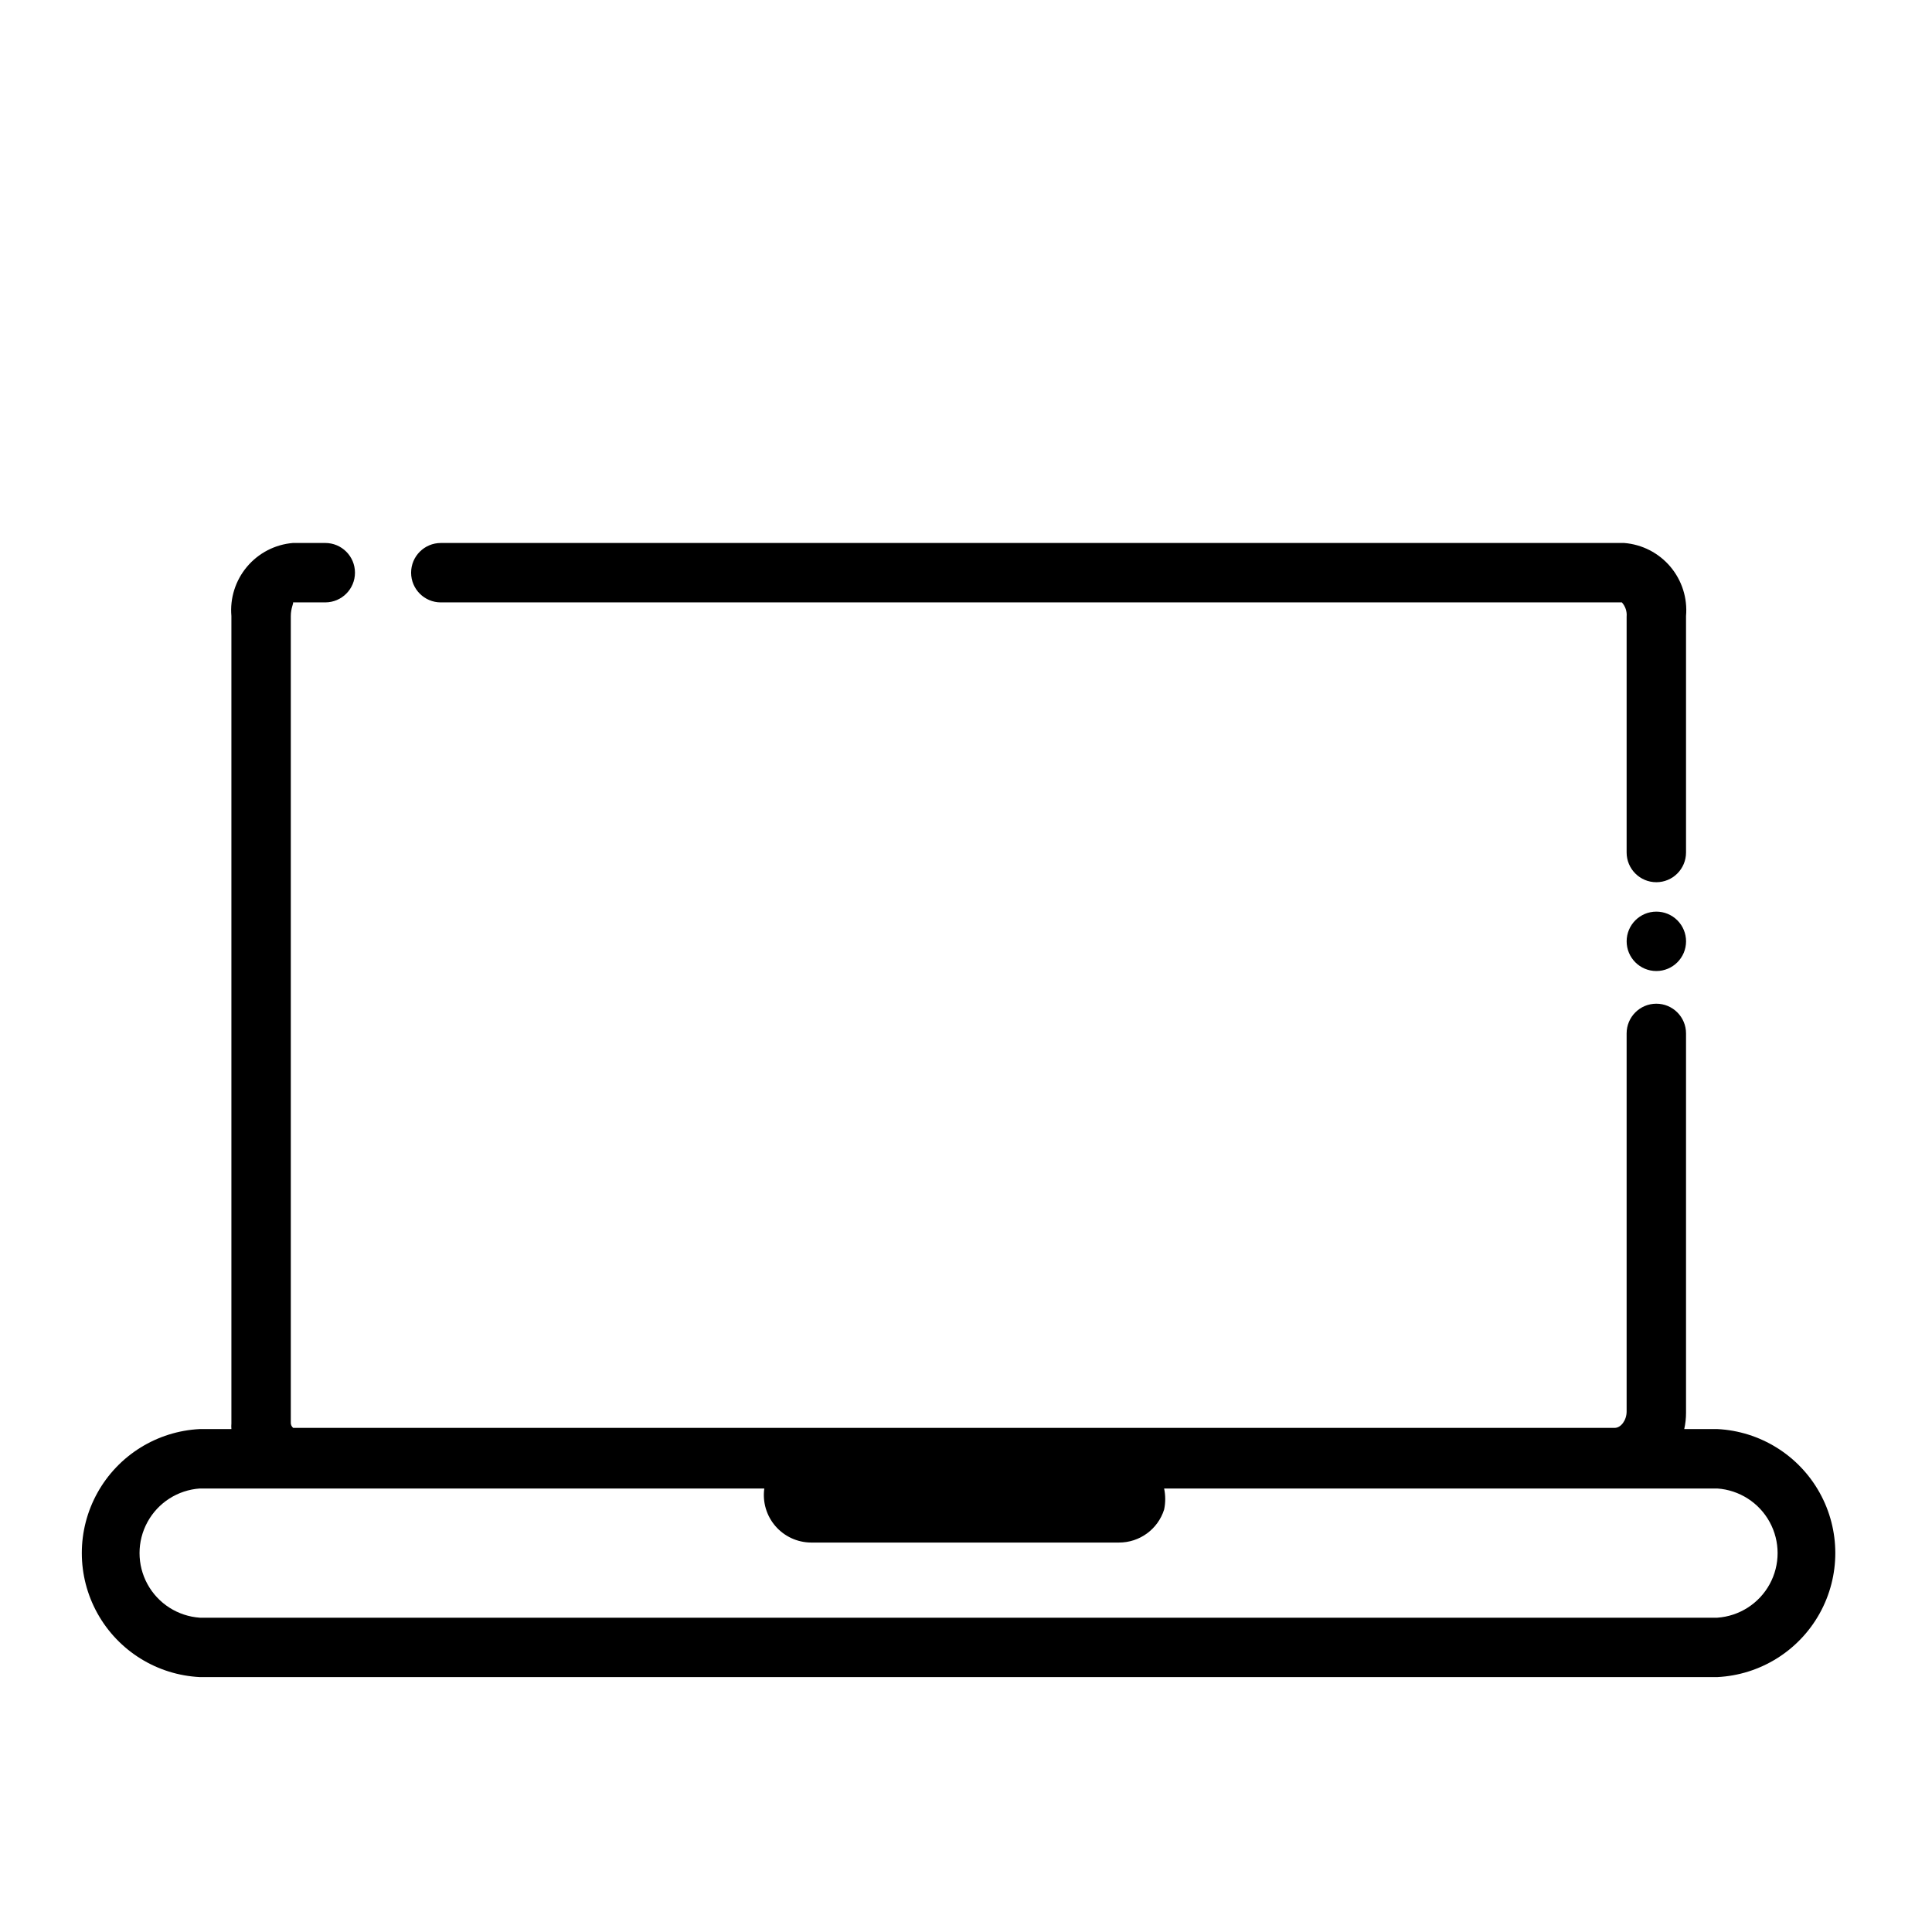
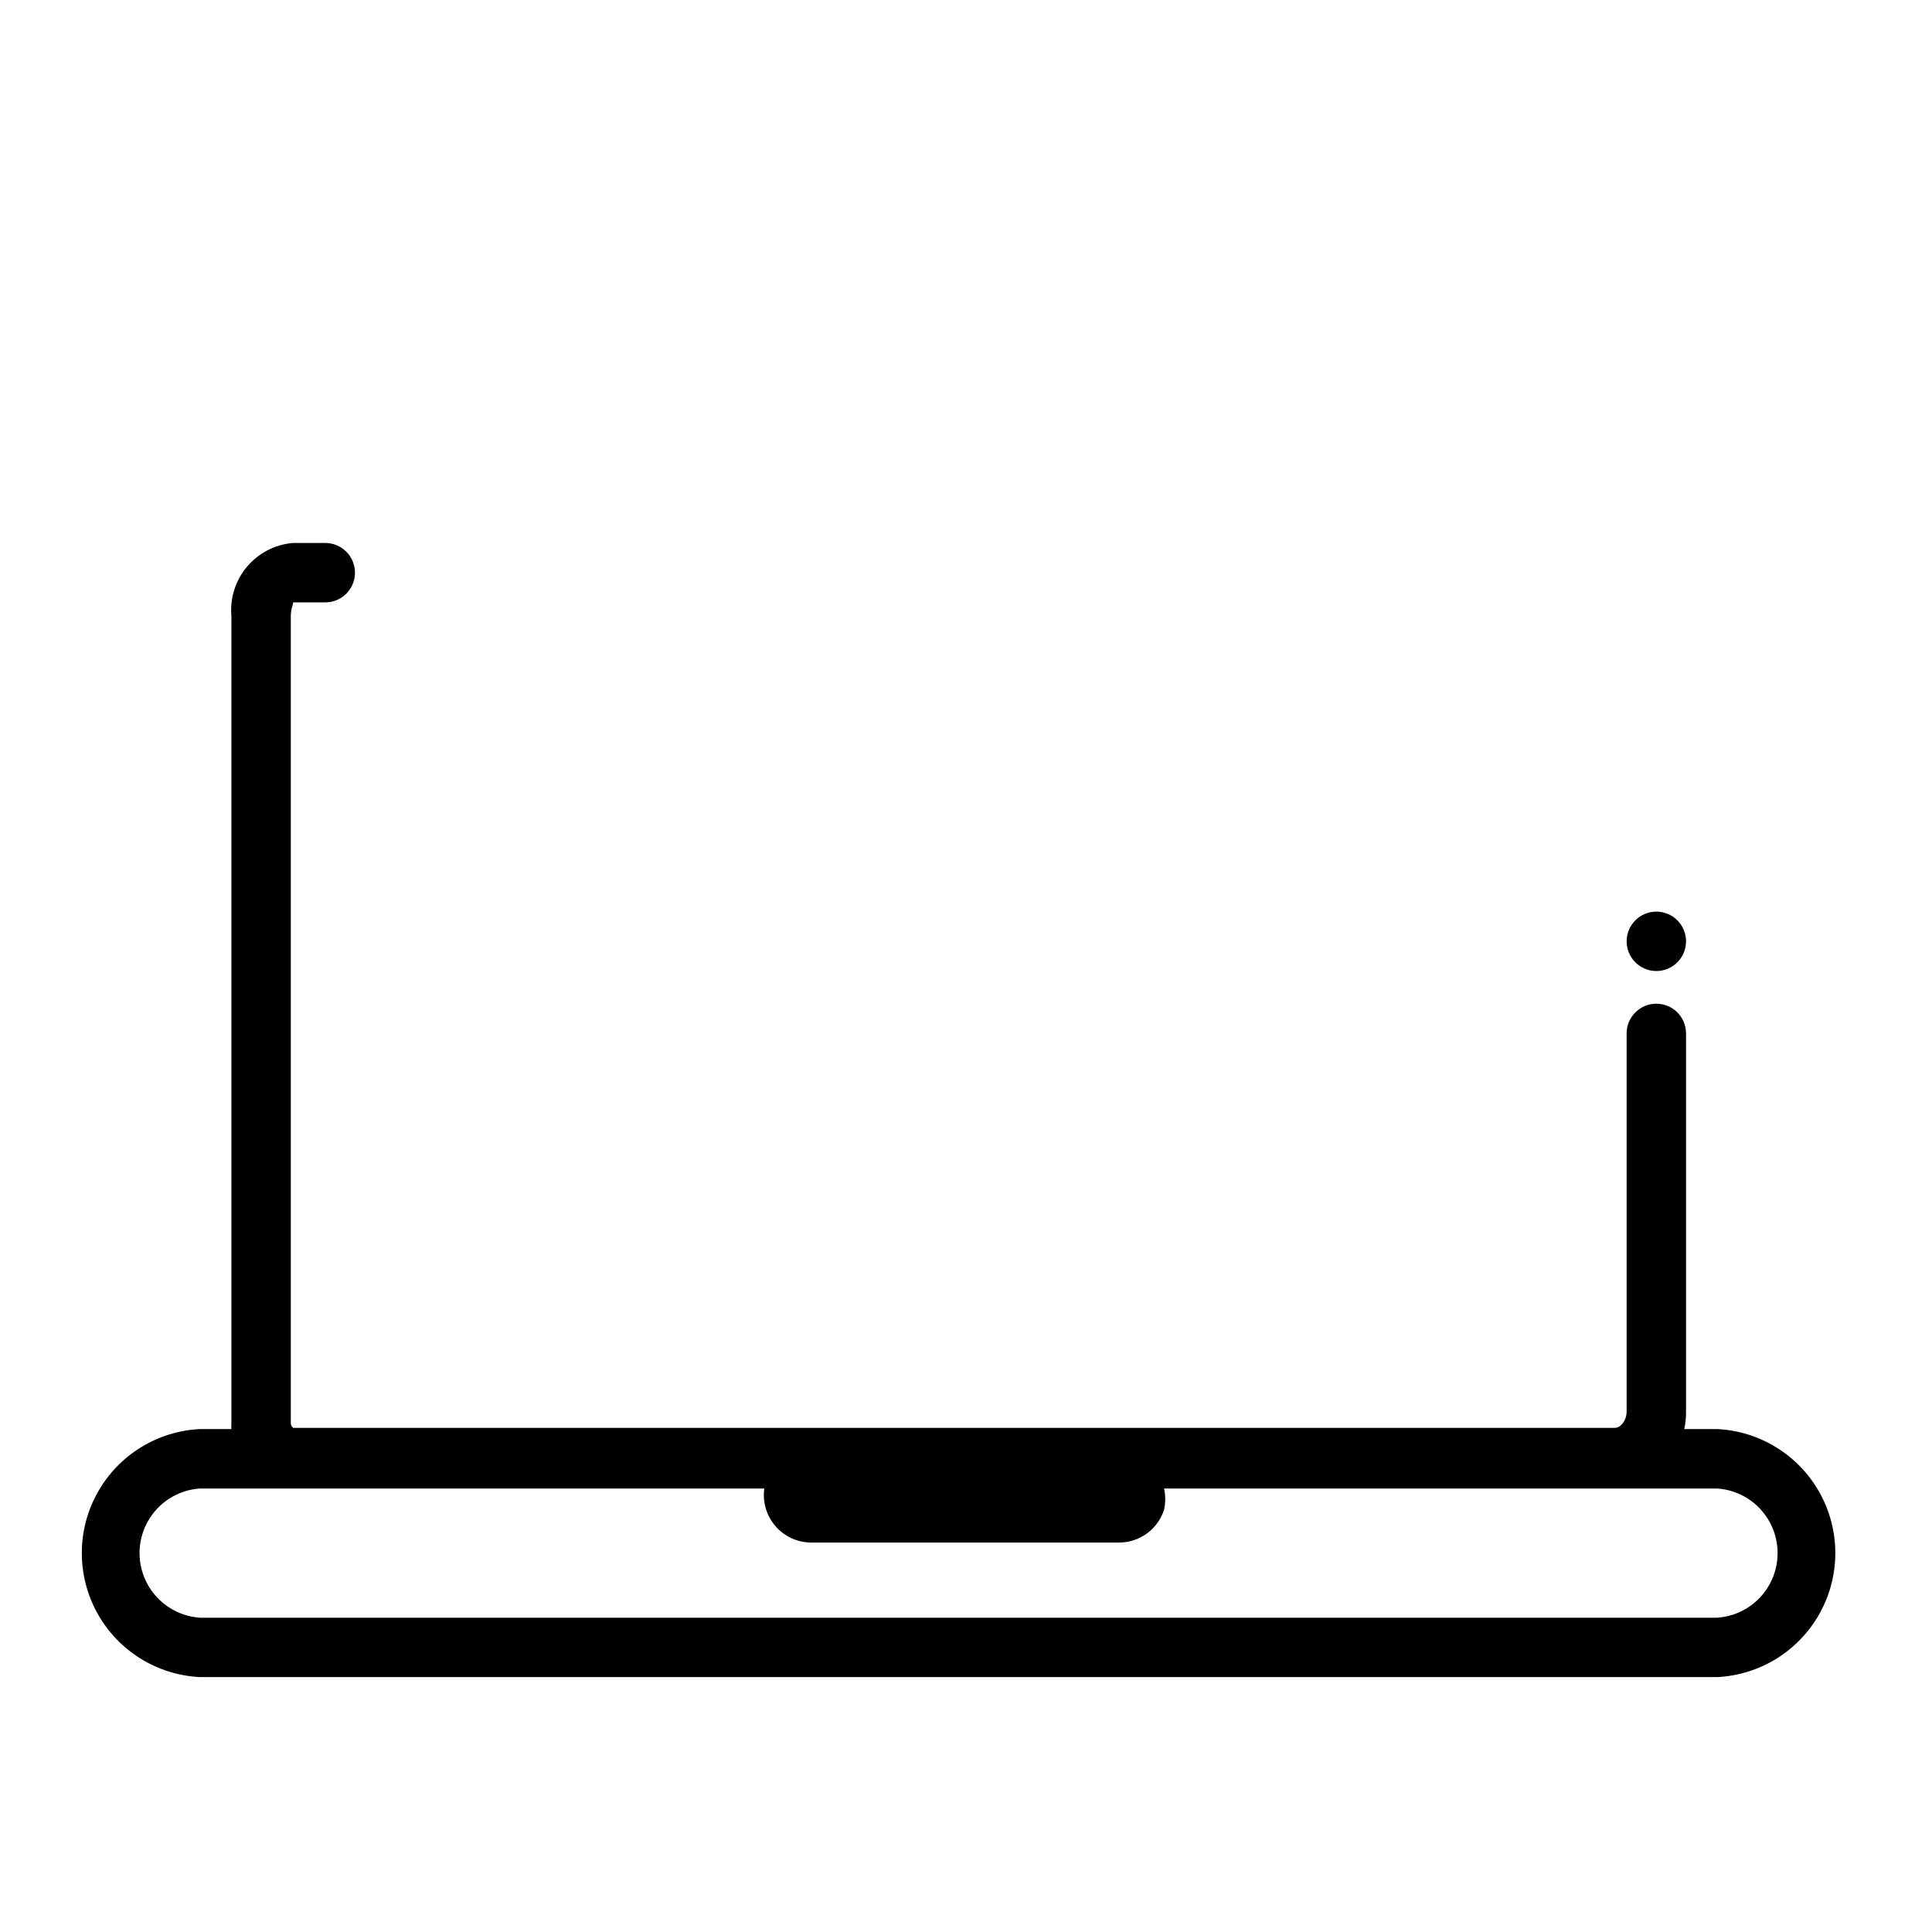
<svg xmlns="http://www.w3.org/2000/svg" fill="#000000" width="800px" height="800px" version="1.1" viewBox="144 144 512 512">
  <g>
    <path d="m582.95 385.59c-4.348 0-7.871 3.523-7.871 7.871s3.523 7.871 7.871 7.871c4.348 0 7.871-3.523 7.871-7.871 0-2.09-0.828-4.09-2.305-5.566-1.477-1.477-3.481-2.305-5.566-2.305z" />
-     <path d="m260.82 303.64h312.99c0.93 1.027 1.387 2.398 1.262 3.777v62.504c0 4.348 3.523 7.875 7.871 7.875 4.348 0 7.871-3.527 7.871-7.875v-62.66c0.414-4.742-1.082-9.453-4.156-13.09-3.074-3.637-7.473-5.894-12.219-6.273h-313.62c-4.348 0-7.871 3.523-7.871 7.871 0 4.348 3.523 7.871 7.871 7.871z" />
    <path d="m599.08 522.72h-8.738c0.316-1.422 0.477-2.871 0.473-4.328v-100.53c0-4.348-3.523-7.871-7.871-7.871-4.348 0-7.871 3.523-7.871 7.871v100.21c0 2.281-1.496 4.328-3.148 4.328l-350.23 0.004c-0.441-0.363-0.68-0.926-0.629-1.496v-213.65c0-2.203 0.867-3.543 0.551-3.621h8.582c4.348 0 7.871-3.523 7.871-7.871 0-4.348-3.523-7.871-7.871-7.871h-8.582c-4.731 0.398-9.109 2.664-12.164 6.301-3.059 3.633-4.543 8.332-4.129 13.062v213.96c-0.043 0.5-0.043 1 0 1.496h-8.344c-11.359 0.559-21.629 6.941-27.152 16.879-5.527 9.941-5.527 22.031 0 31.973 5.523 9.941 15.793 16.324 27.152 16.879h402.1c11.359-0.555 21.625-6.938 27.152-16.879 5.523-9.941 5.523-22.031 0-31.973-5.527-9.938-15.793-16.32-27.152-16.879zm0 49.988h-402.1c-5.844-0.398-11.078-3.742-13.891-8.879s-2.812-11.352 0-16.484c2.812-5.137 8.047-8.484 13.891-8.879h149.57-0.004c-0.496 3.586 0.574 7.215 2.938 9.957 2.367 2.742 5.801 4.336 9.422 4.367h81.633c5.469 0.016 10.316-3.523 11.965-8.738 0.391-1.84 0.391-3.746 0-5.586h146.58c5.84 0.395 11.078 3.742 13.891 8.879 2.812 5.133 2.812 11.348 0 16.484s-8.051 8.48-13.891 8.879z" />
  </g>
</svg>